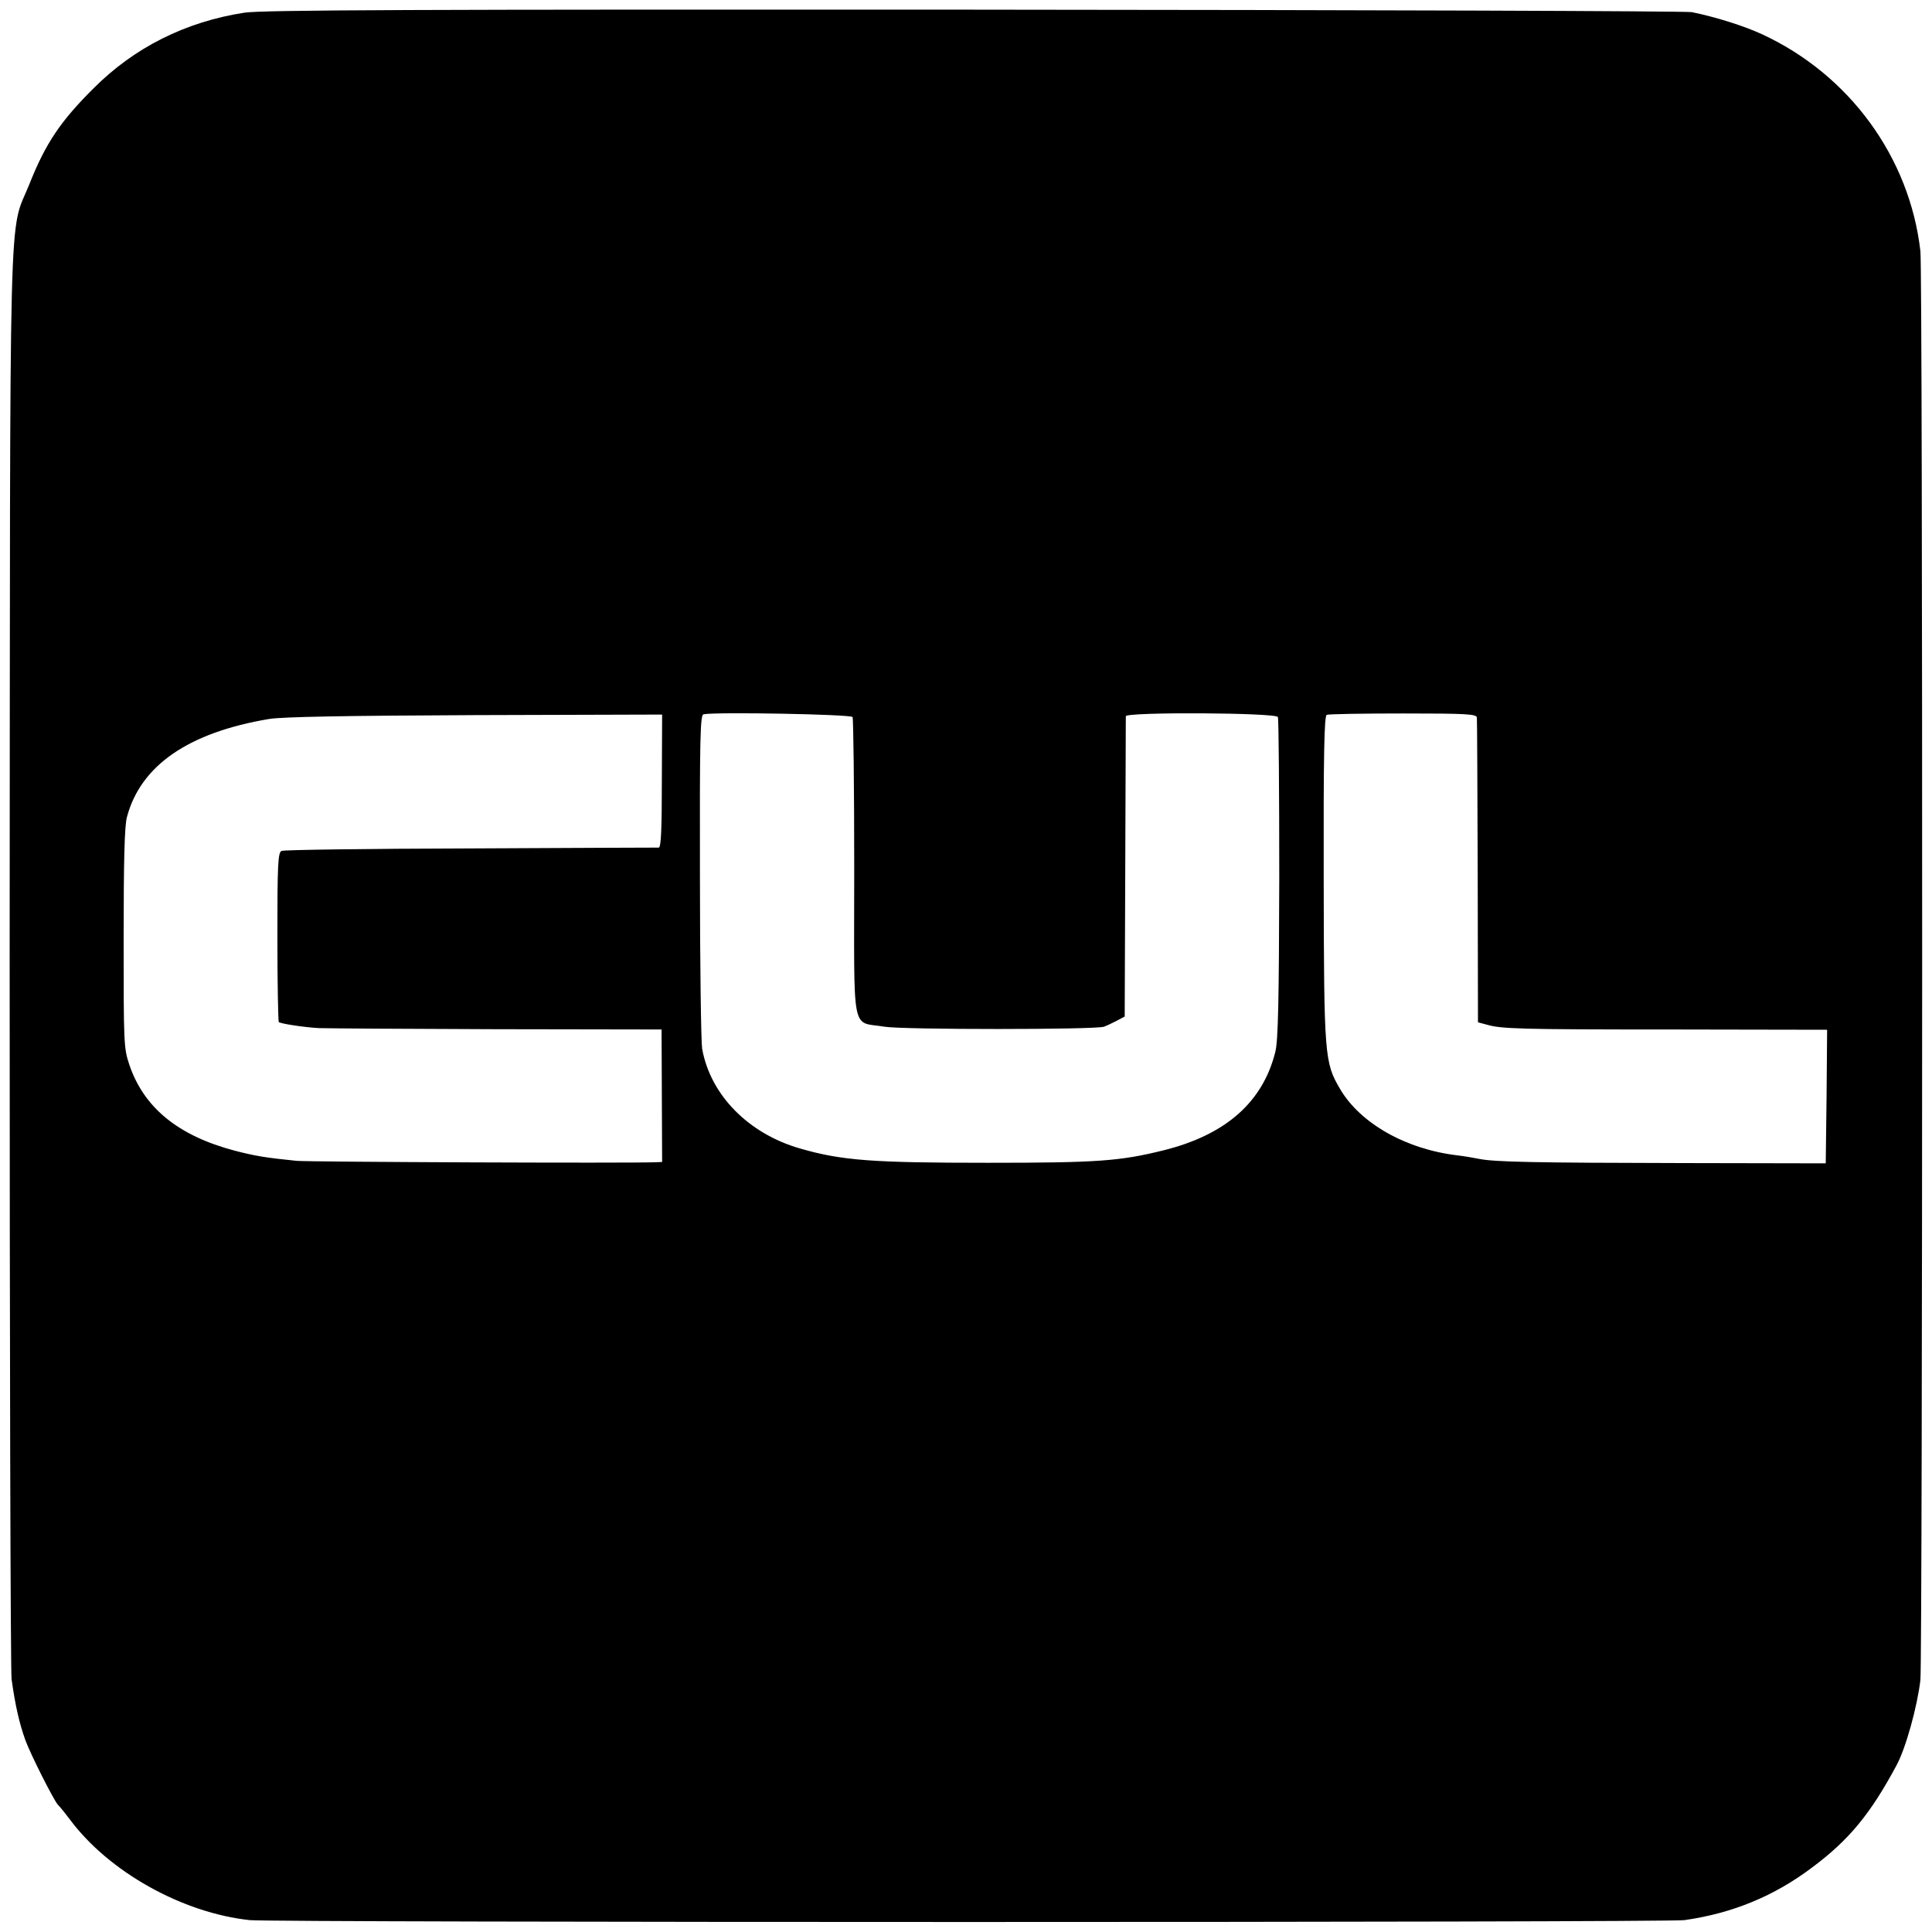
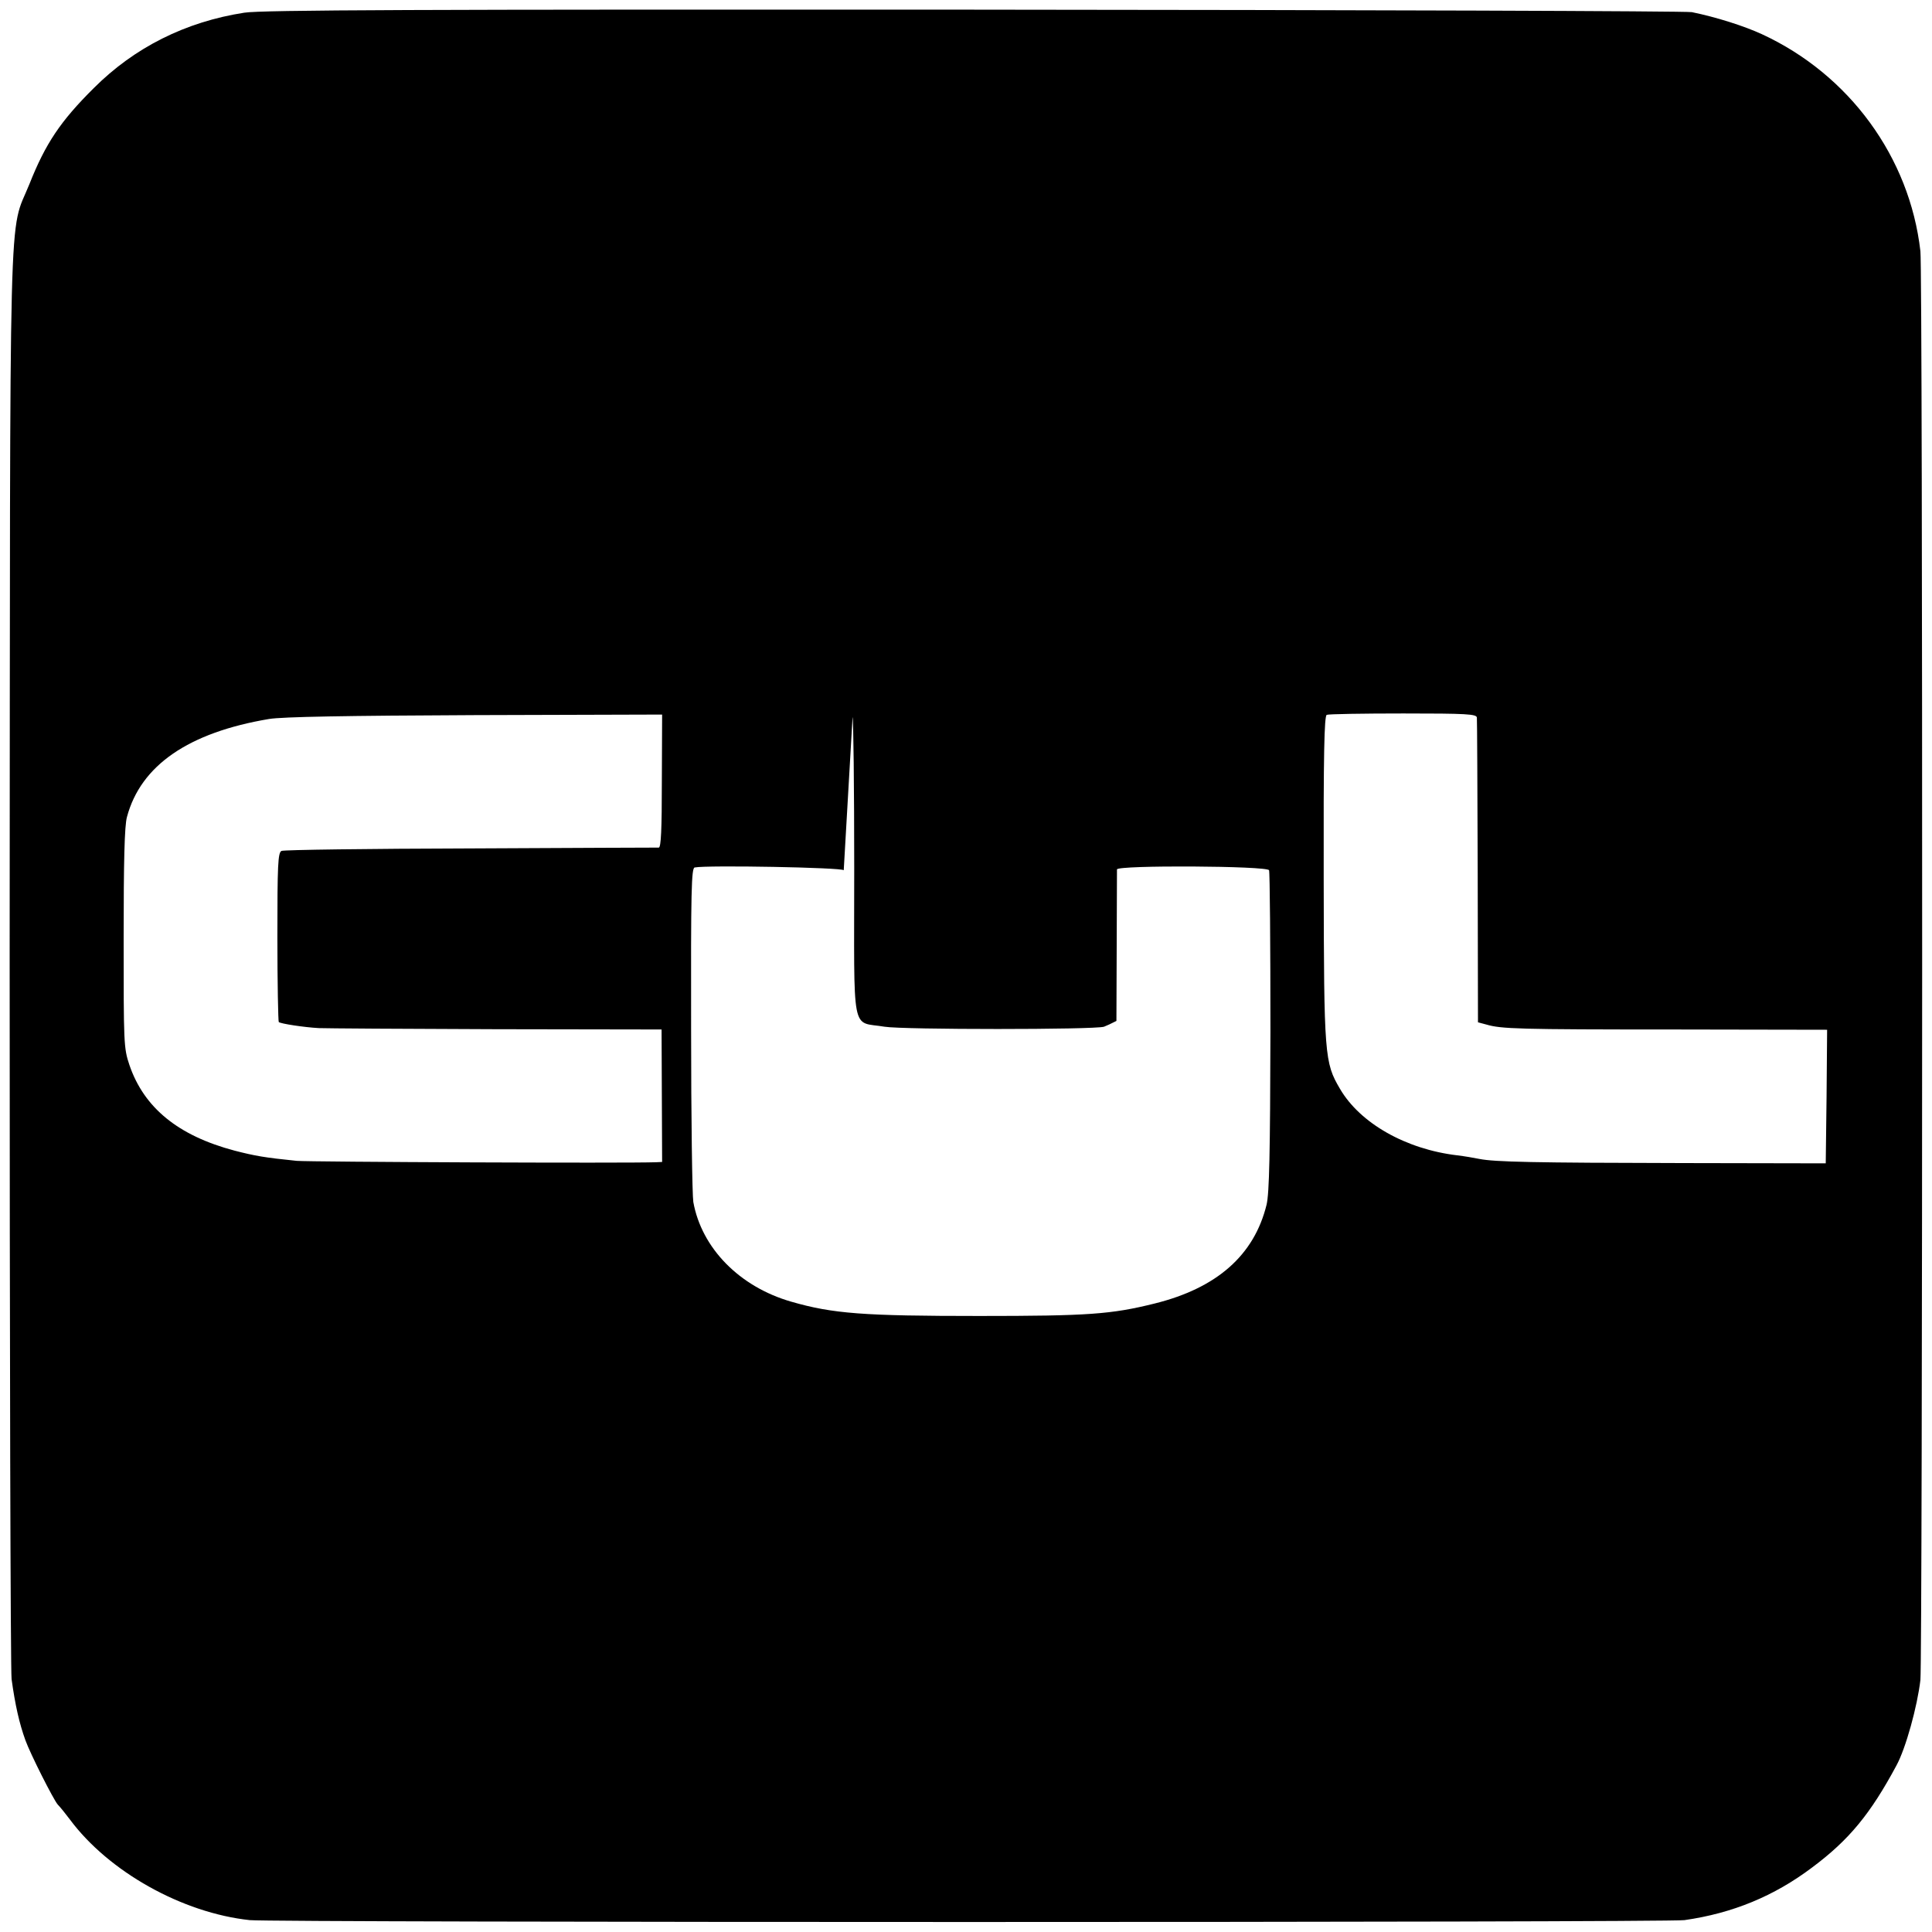
<svg xmlns="http://www.w3.org/2000/svg" version="1.0" width="700pt" height="700pt" viewBox="0 0 700 700" preserveAspectRatio="xMidYMid meet">
  <g transform="translate(0,700) scale(0.1,-0.1)" fill="#000000" stroke="none">
-     <path d="M885 6954 c-213 -33 -398 -126 -545 -273 -121 -120 -175 -201 -233 -347 -77 -192 -70 51 -72 -2804 0 -1405 3 -2581 7 -2614 13 -94 28 -160 50 -221 18 -50 101 -214 117 -233 9 -9 29 -34 44 -54 141 -190 408 -339 652 -365 87 -9 5132 -9 5198 0 175 25 325 87 463 191 134 100 211 194 305 369 34 62 76 215 87 310 8 79 9 5103 0 5177 -39 341 -258 640 -574 786 -65 30 -166 62 -254 80 -19 4 -1189 8 -2600 9 -2004 1 -2583 -1 -2645 -11z m2204 -2552 c3 -6 6 -252 6 -548 0 -618 -13 -553 110 -574 68 -11 759 -11 795 0 8 3 28 12 45 21 l30 16 2 539 c1 296 2 544 2 549 2 16 545 13 551 -3 3 -7 5 -270 5 -585 -1 -440 -4 -585 -14 -627 -45 -183 -180 -302 -406 -358 -157 -39 -240 -45 -635 -45 -419 0 -530 8 -682 52 -187 54 -324 194 -354 361 -4 25 -8 307 -8 627 -1 501 1 583 13 585 45 9 534 0 540 -10z m2262 -2 c1 -8 2 -260 3 -559 l1 -545 30 -8 c54 -16 115 -18 678 -18 l557 -1 -2 -242 -3 -242 -515 1 c-548 1 -684 4 -740 15 -19 4 -55 10 -80 13 -186 22 -352 116 -425 241 -56 95 -58 119 -59 760 -1 454 2 591 11 595 7 3 132 5 278 5 228 0 265 -2 266 -15z m-2953 -230 c0 -176 -3 -240 -11 -241 -7 0 -313 -1 -682 -3 -369 -1 -677 -5 -685 -9 -13 -6 -15 -51 -15 -312 0 -167 3 -306 5 -308 6 -6 91 -19 145 -22 22 -1 310 -3 641 -4 l601 -1 1 -240 1 -240 -22 -1 c-100 -4 -1256 1 -1302 5 -118 12 -151 18 -225 37 -204 54 -328 155 -381 310 -21 62 -21 79 -21 459 0 279 3 408 12 440 50 187 223 306 515 355 48 8 281 12 747 14 l677 2 -1 -241z" />
+     <path d="M885 6954 c-213 -33 -398 -126 -545 -273 -121 -120 -175 -201 -233 -347 -77 -192 -70 51 -72 -2804 0 -1405 3 -2581 7 -2614 13 -94 28 -160 50 -221 18 -50 101 -214 117 -233 9 -9 29 -34 44 -54 141 -190 408 -339 652 -365 87 -9 5132 -9 5198 0 175 25 325 87 463 191 134 100 211 194 305 369 34 62 76 215 87 310 8 79 9 5103 0 5177 -39 341 -258 640 -574 786 -65 30 -166 62 -254 80 -19 4 -1189 8 -2600 9 -2004 1 -2583 -1 -2645 -11z m2204 -2552 c3 -6 6 -252 6 -548 0 -618 -13 -553 110 -574 68 -11 759 -11 795 0 8 3 28 12 45 21 c1 296 2 544 2 549 2 16 545 13 551 -3 3 -7 5 -270 5 -585 -1 -440 -4 -585 -14 -627 -45 -183 -180 -302 -406 -358 -157 -39 -240 -45 -635 -45 -419 0 -530 8 -682 52 -187 54 -324 194 -354 361 -4 25 -8 307 -8 627 -1 501 1 583 13 585 45 9 534 0 540 -10z m2262 -2 c1 -8 2 -260 3 -559 l1 -545 30 -8 c54 -16 115 -18 678 -18 l557 -1 -2 -242 -3 -242 -515 1 c-548 1 -684 4 -740 15 -19 4 -55 10 -80 13 -186 22 -352 116 -425 241 -56 95 -58 119 -59 760 -1 454 2 591 11 595 7 3 132 5 278 5 228 0 265 -2 266 -15z m-2953 -230 c0 -176 -3 -240 -11 -241 -7 0 -313 -1 -682 -3 -369 -1 -677 -5 -685 -9 -13 -6 -15 -51 -15 -312 0 -167 3 -306 5 -308 6 -6 91 -19 145 -22 22 -1 310 -3 641 -4 l601 -1 1 -240 1 -240 -22 -1 c-100 -4 -1256 1 -1302 5 -118 12 -151 18 -225 37 -204 54 -328 155 -381 310 -21 62 -21 79 -21 459 0 279 3 408 12 440 50 187 223 306 515 355 48 8 281 12 747 14 l677 2 -1 -241z" />
  </g>
</svg>